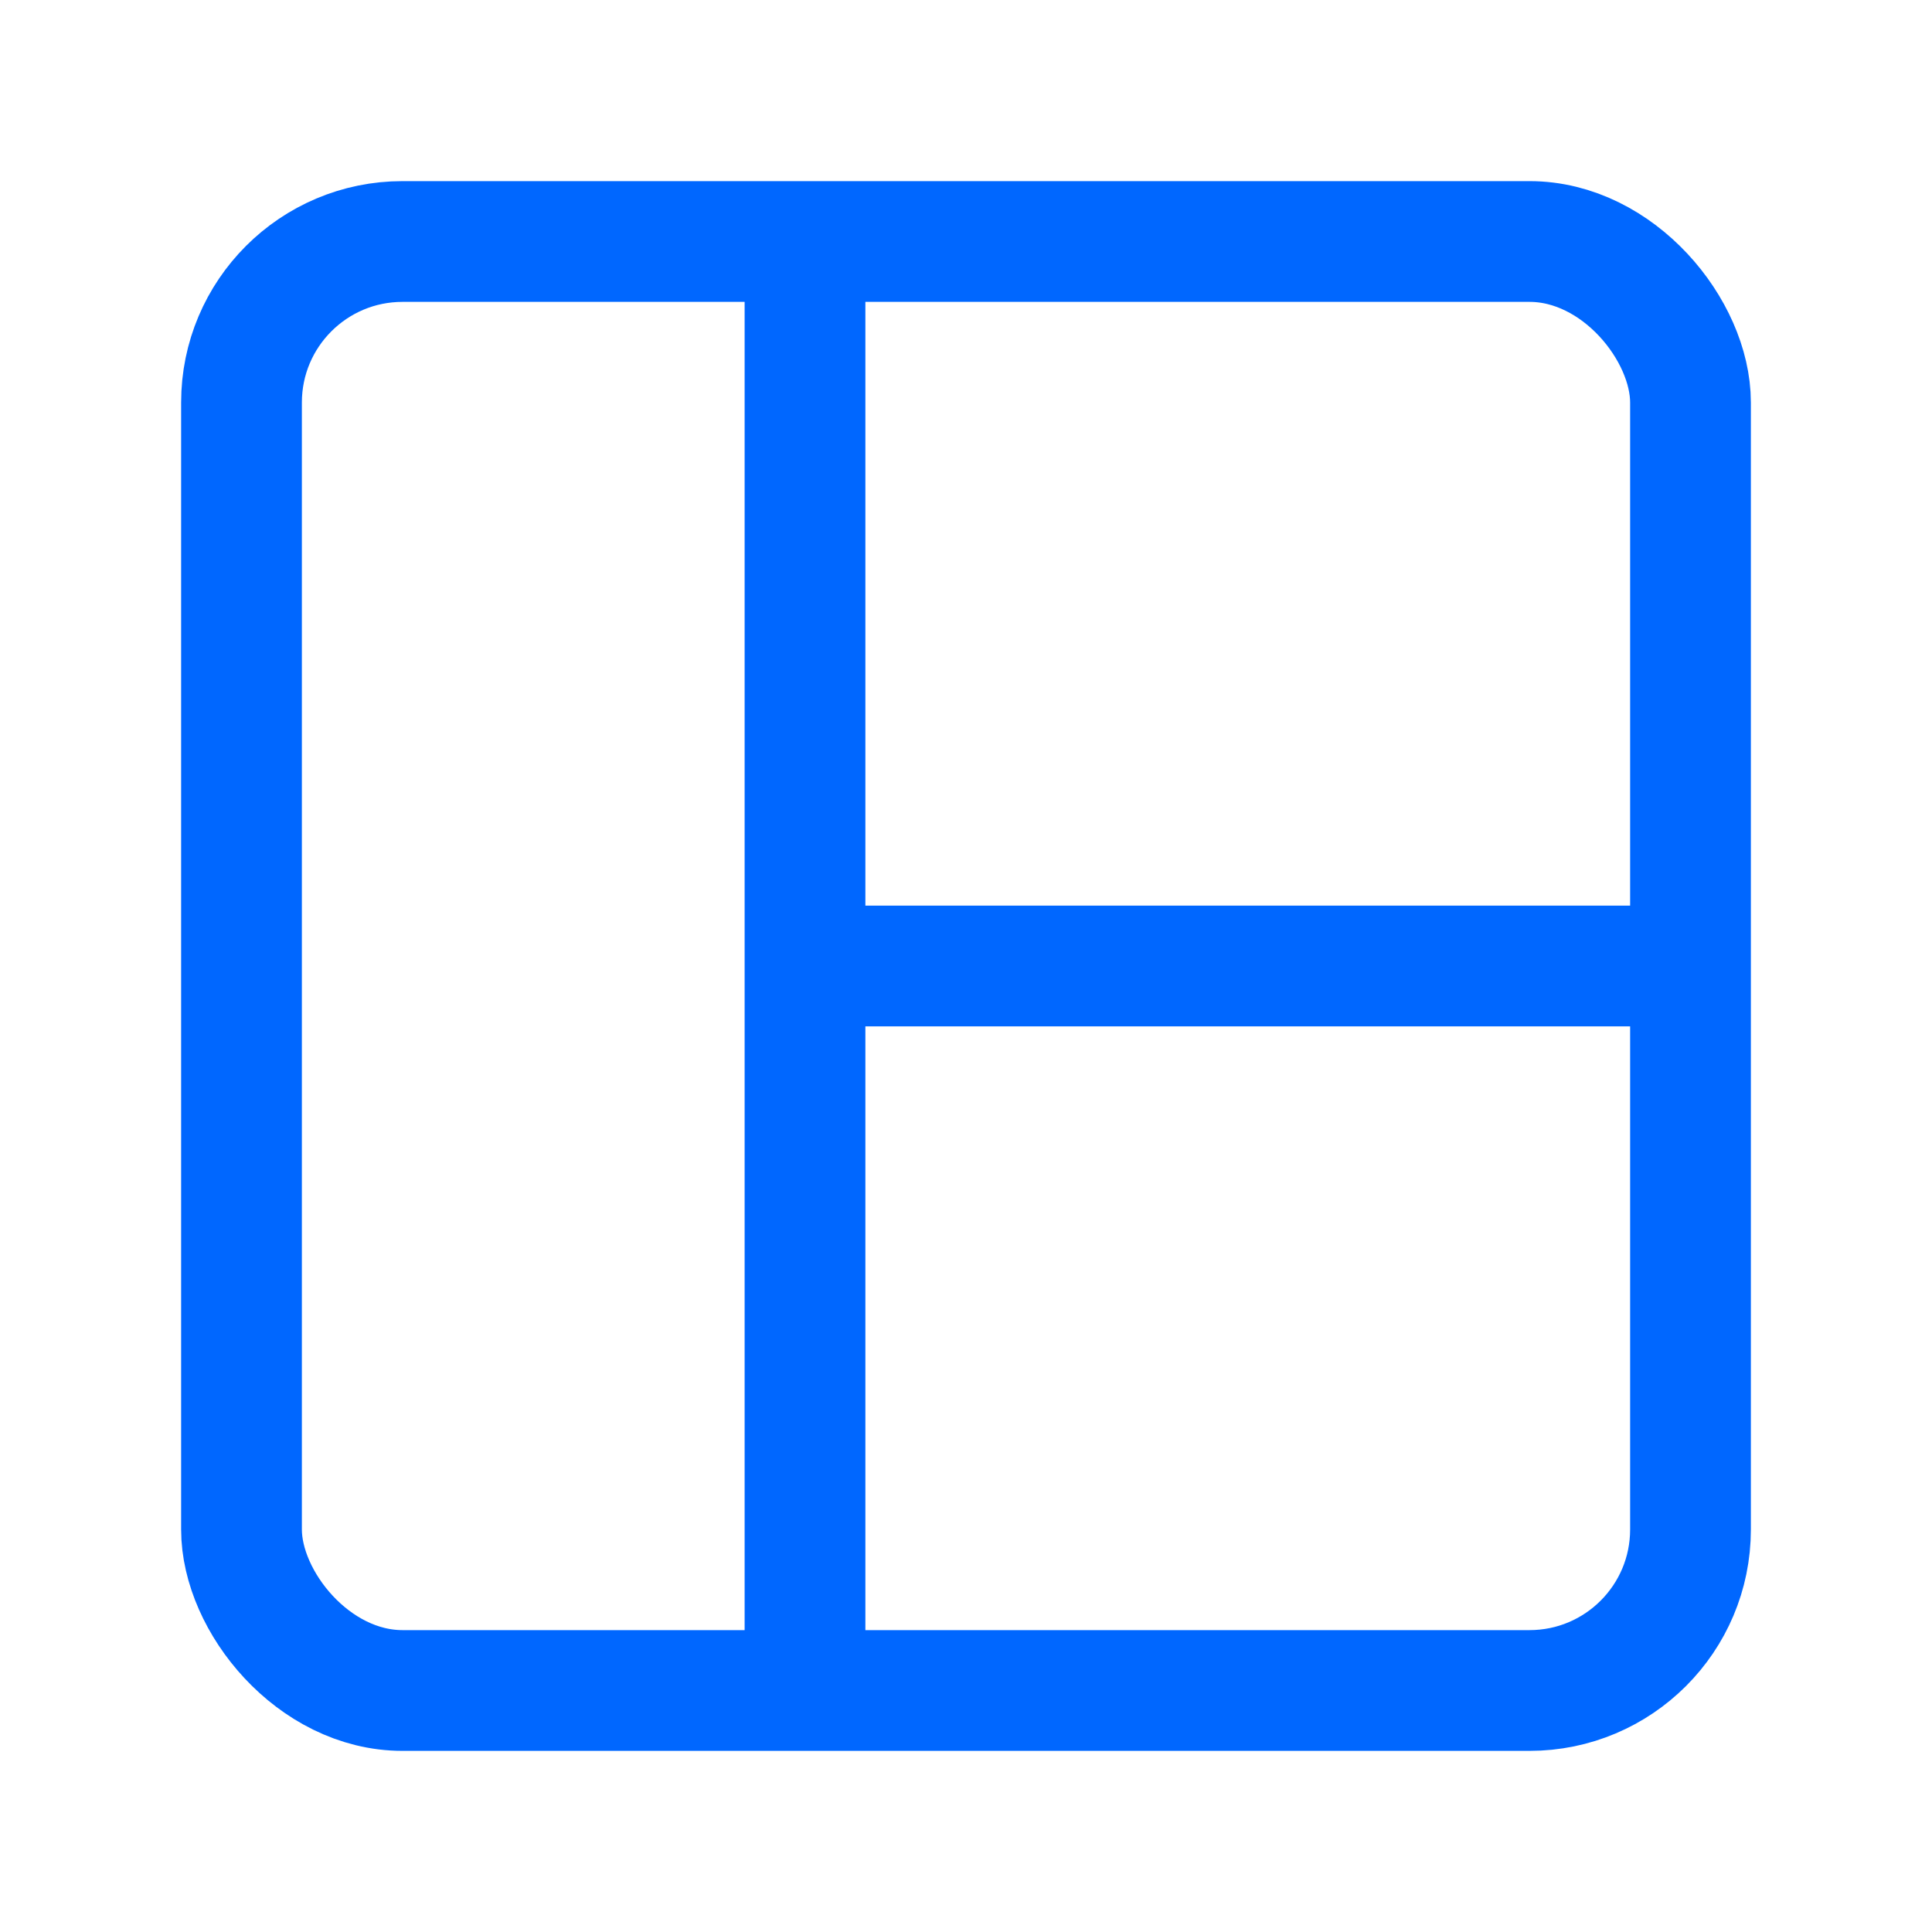
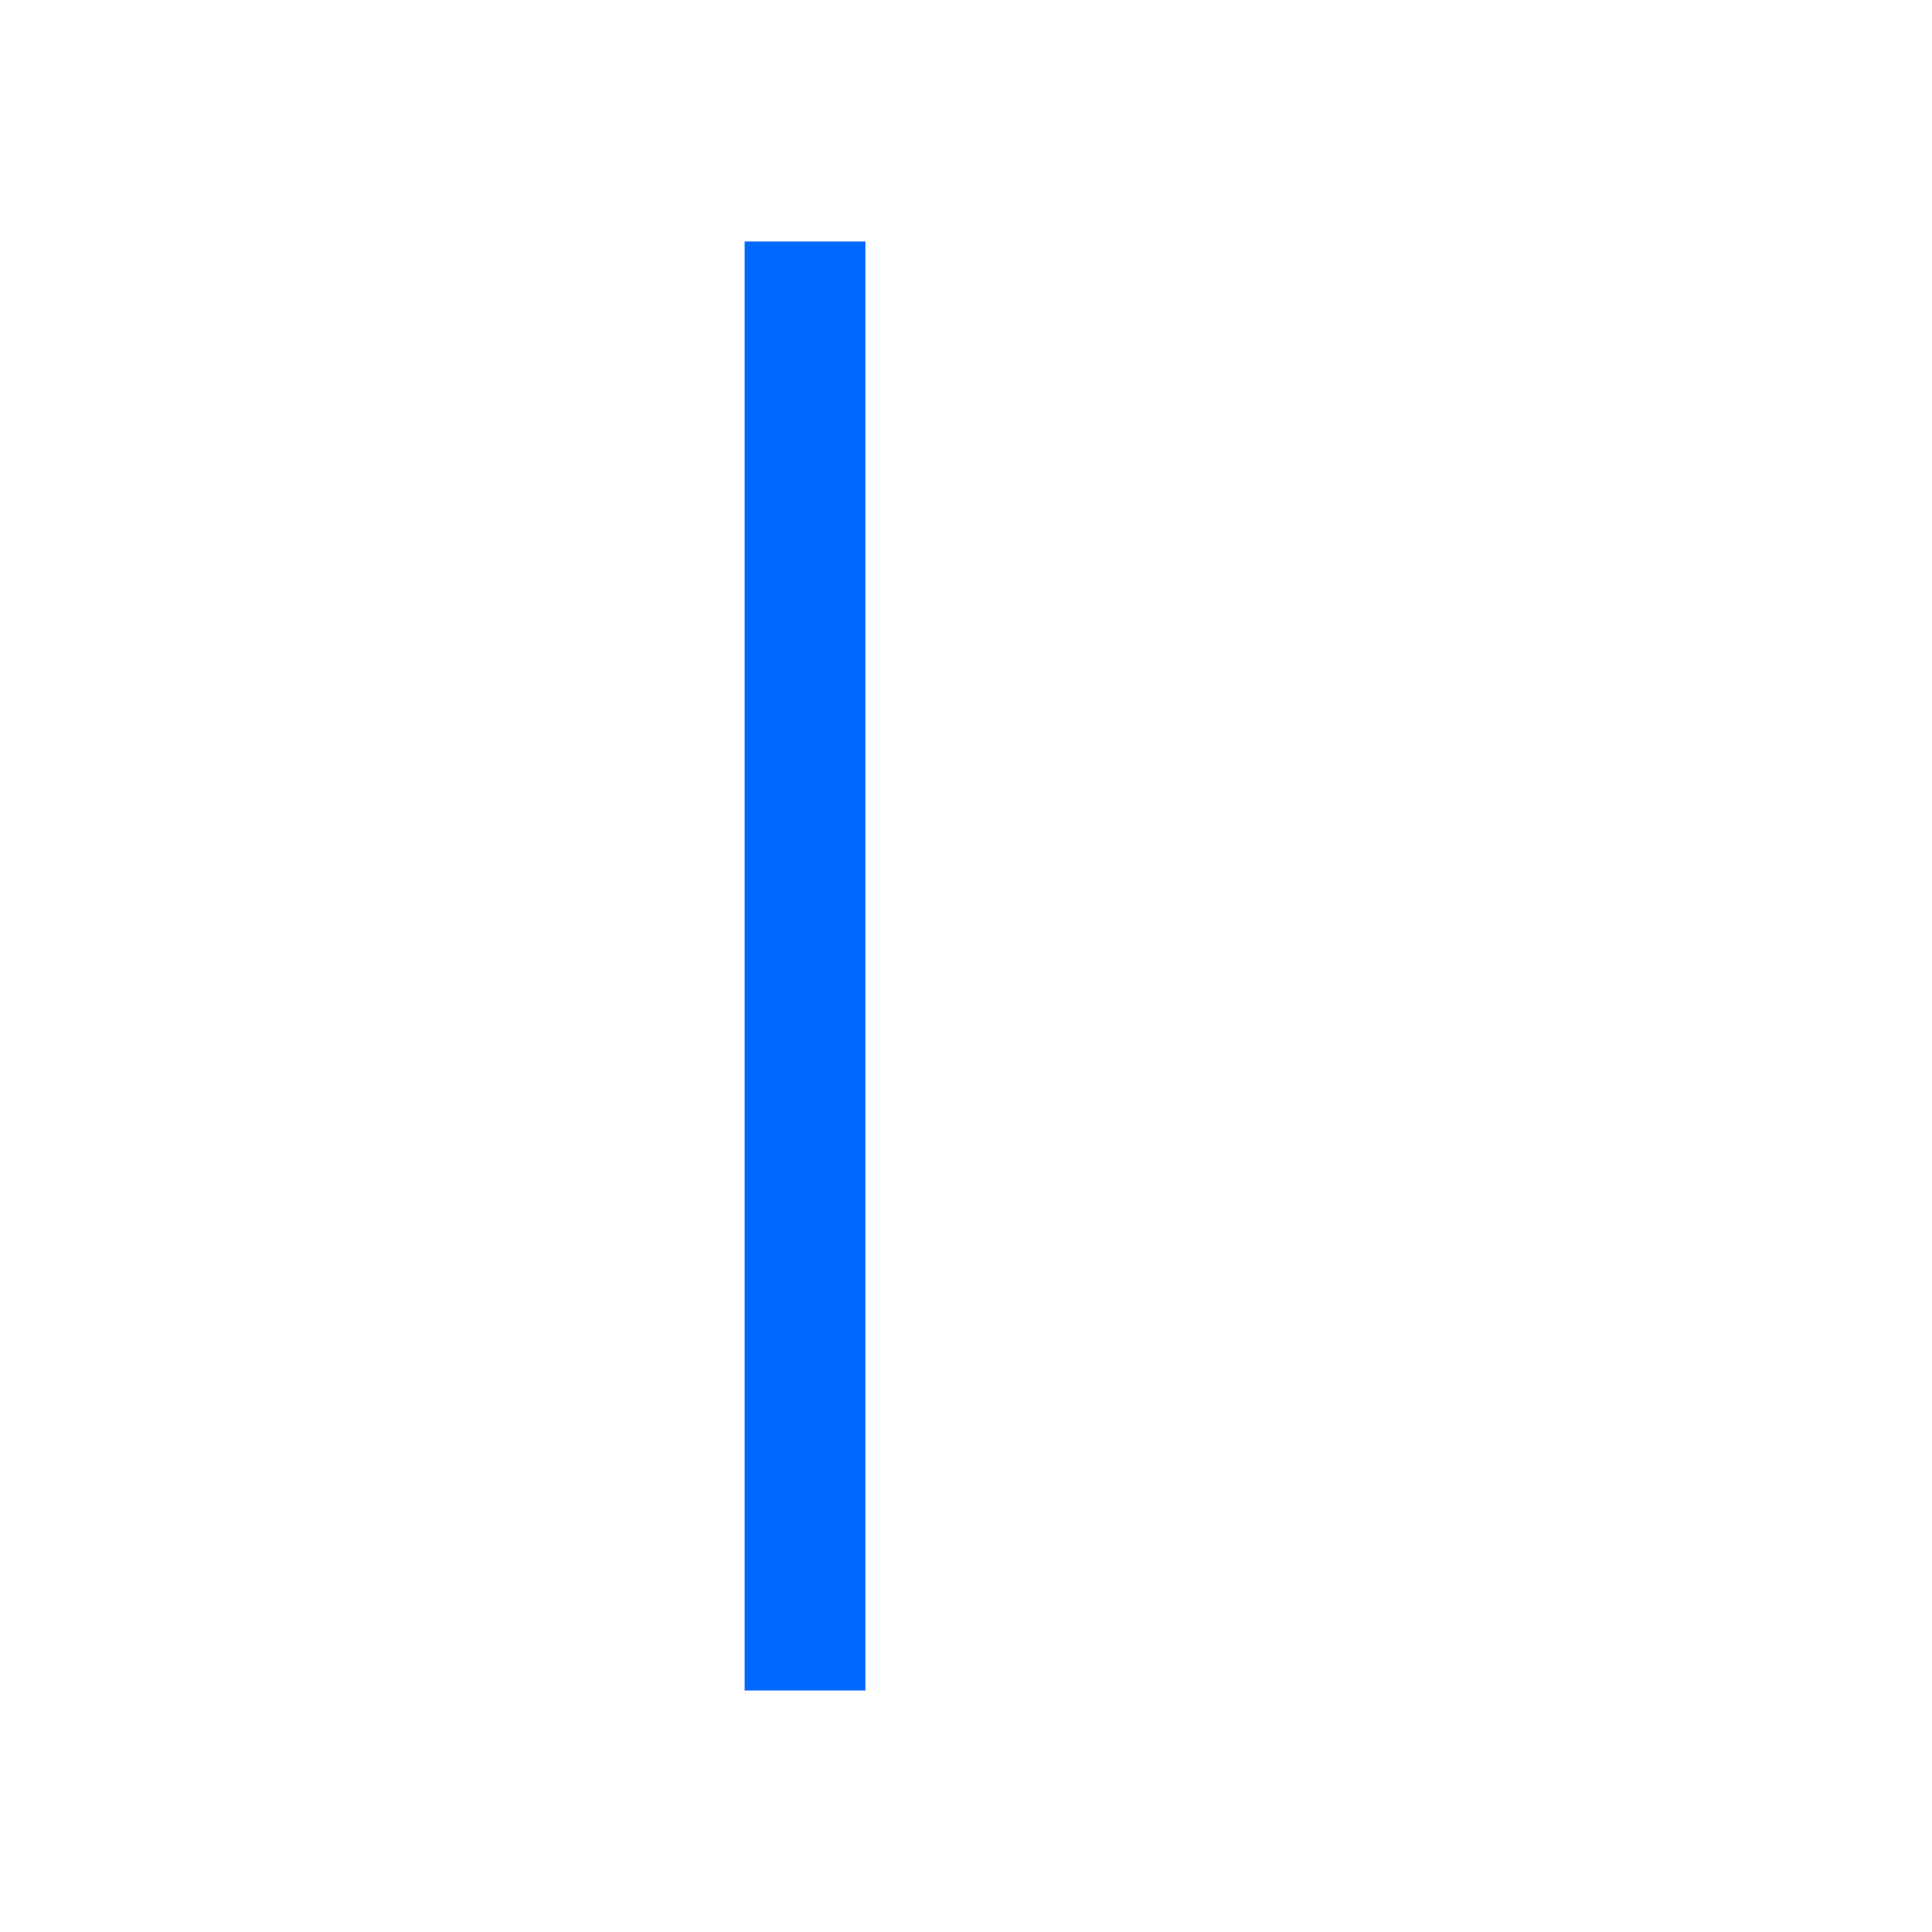
<svg xmlns="http://www.w3.org/2000/svg" id="Capa_1" data-name="Capa 1" viewBox="0 0 24 24">
  <defs>
    <style>.cls-1,.cls-2{fill:none;}.cls-2{stroke:#0067ff;stroke-miterlimit:10;stroke-width:1.5px;}</style>
  </defs>
-   <rect class="cls-1" width="24" height="24" />
-   <rect class="cls-2" x="3" y="3" width="18" height="18" rx="2" />
  <line class="cls-2" x1="10" y1="3" x2="10" y2="21" />
-   <line class="cls-2" x1="21" y1="12" x2="10" y2="12" />
</svg>